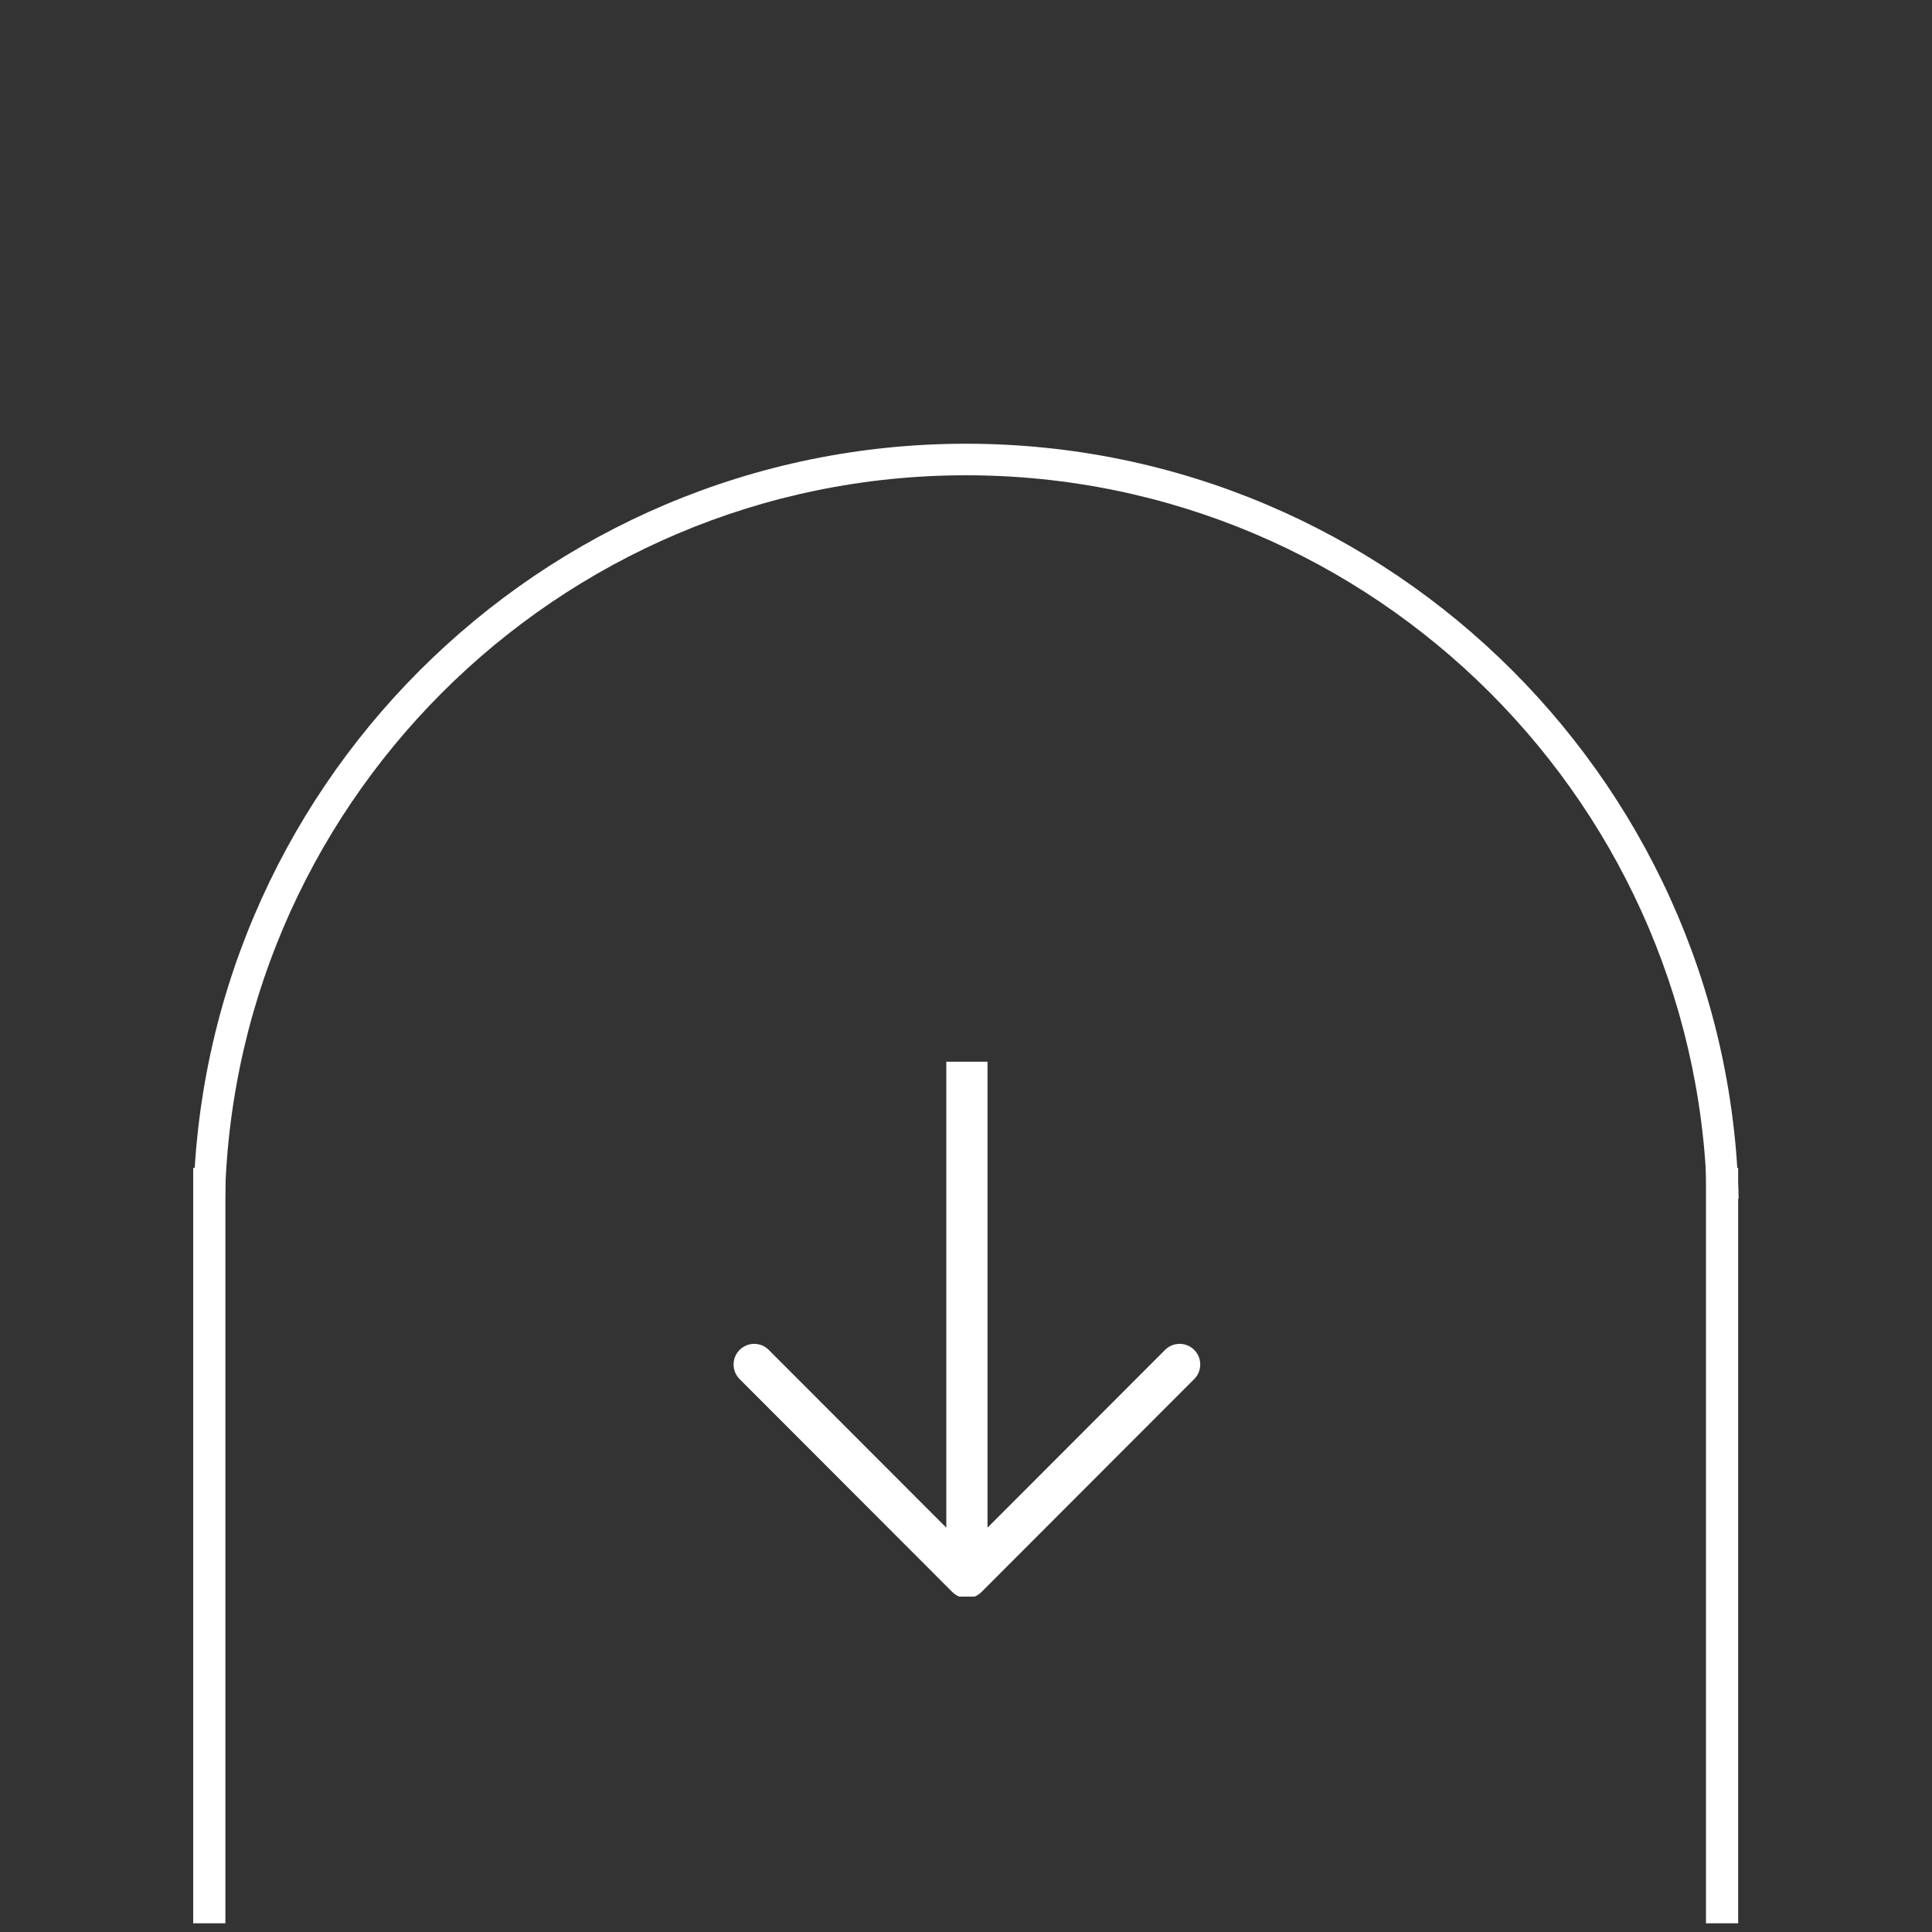
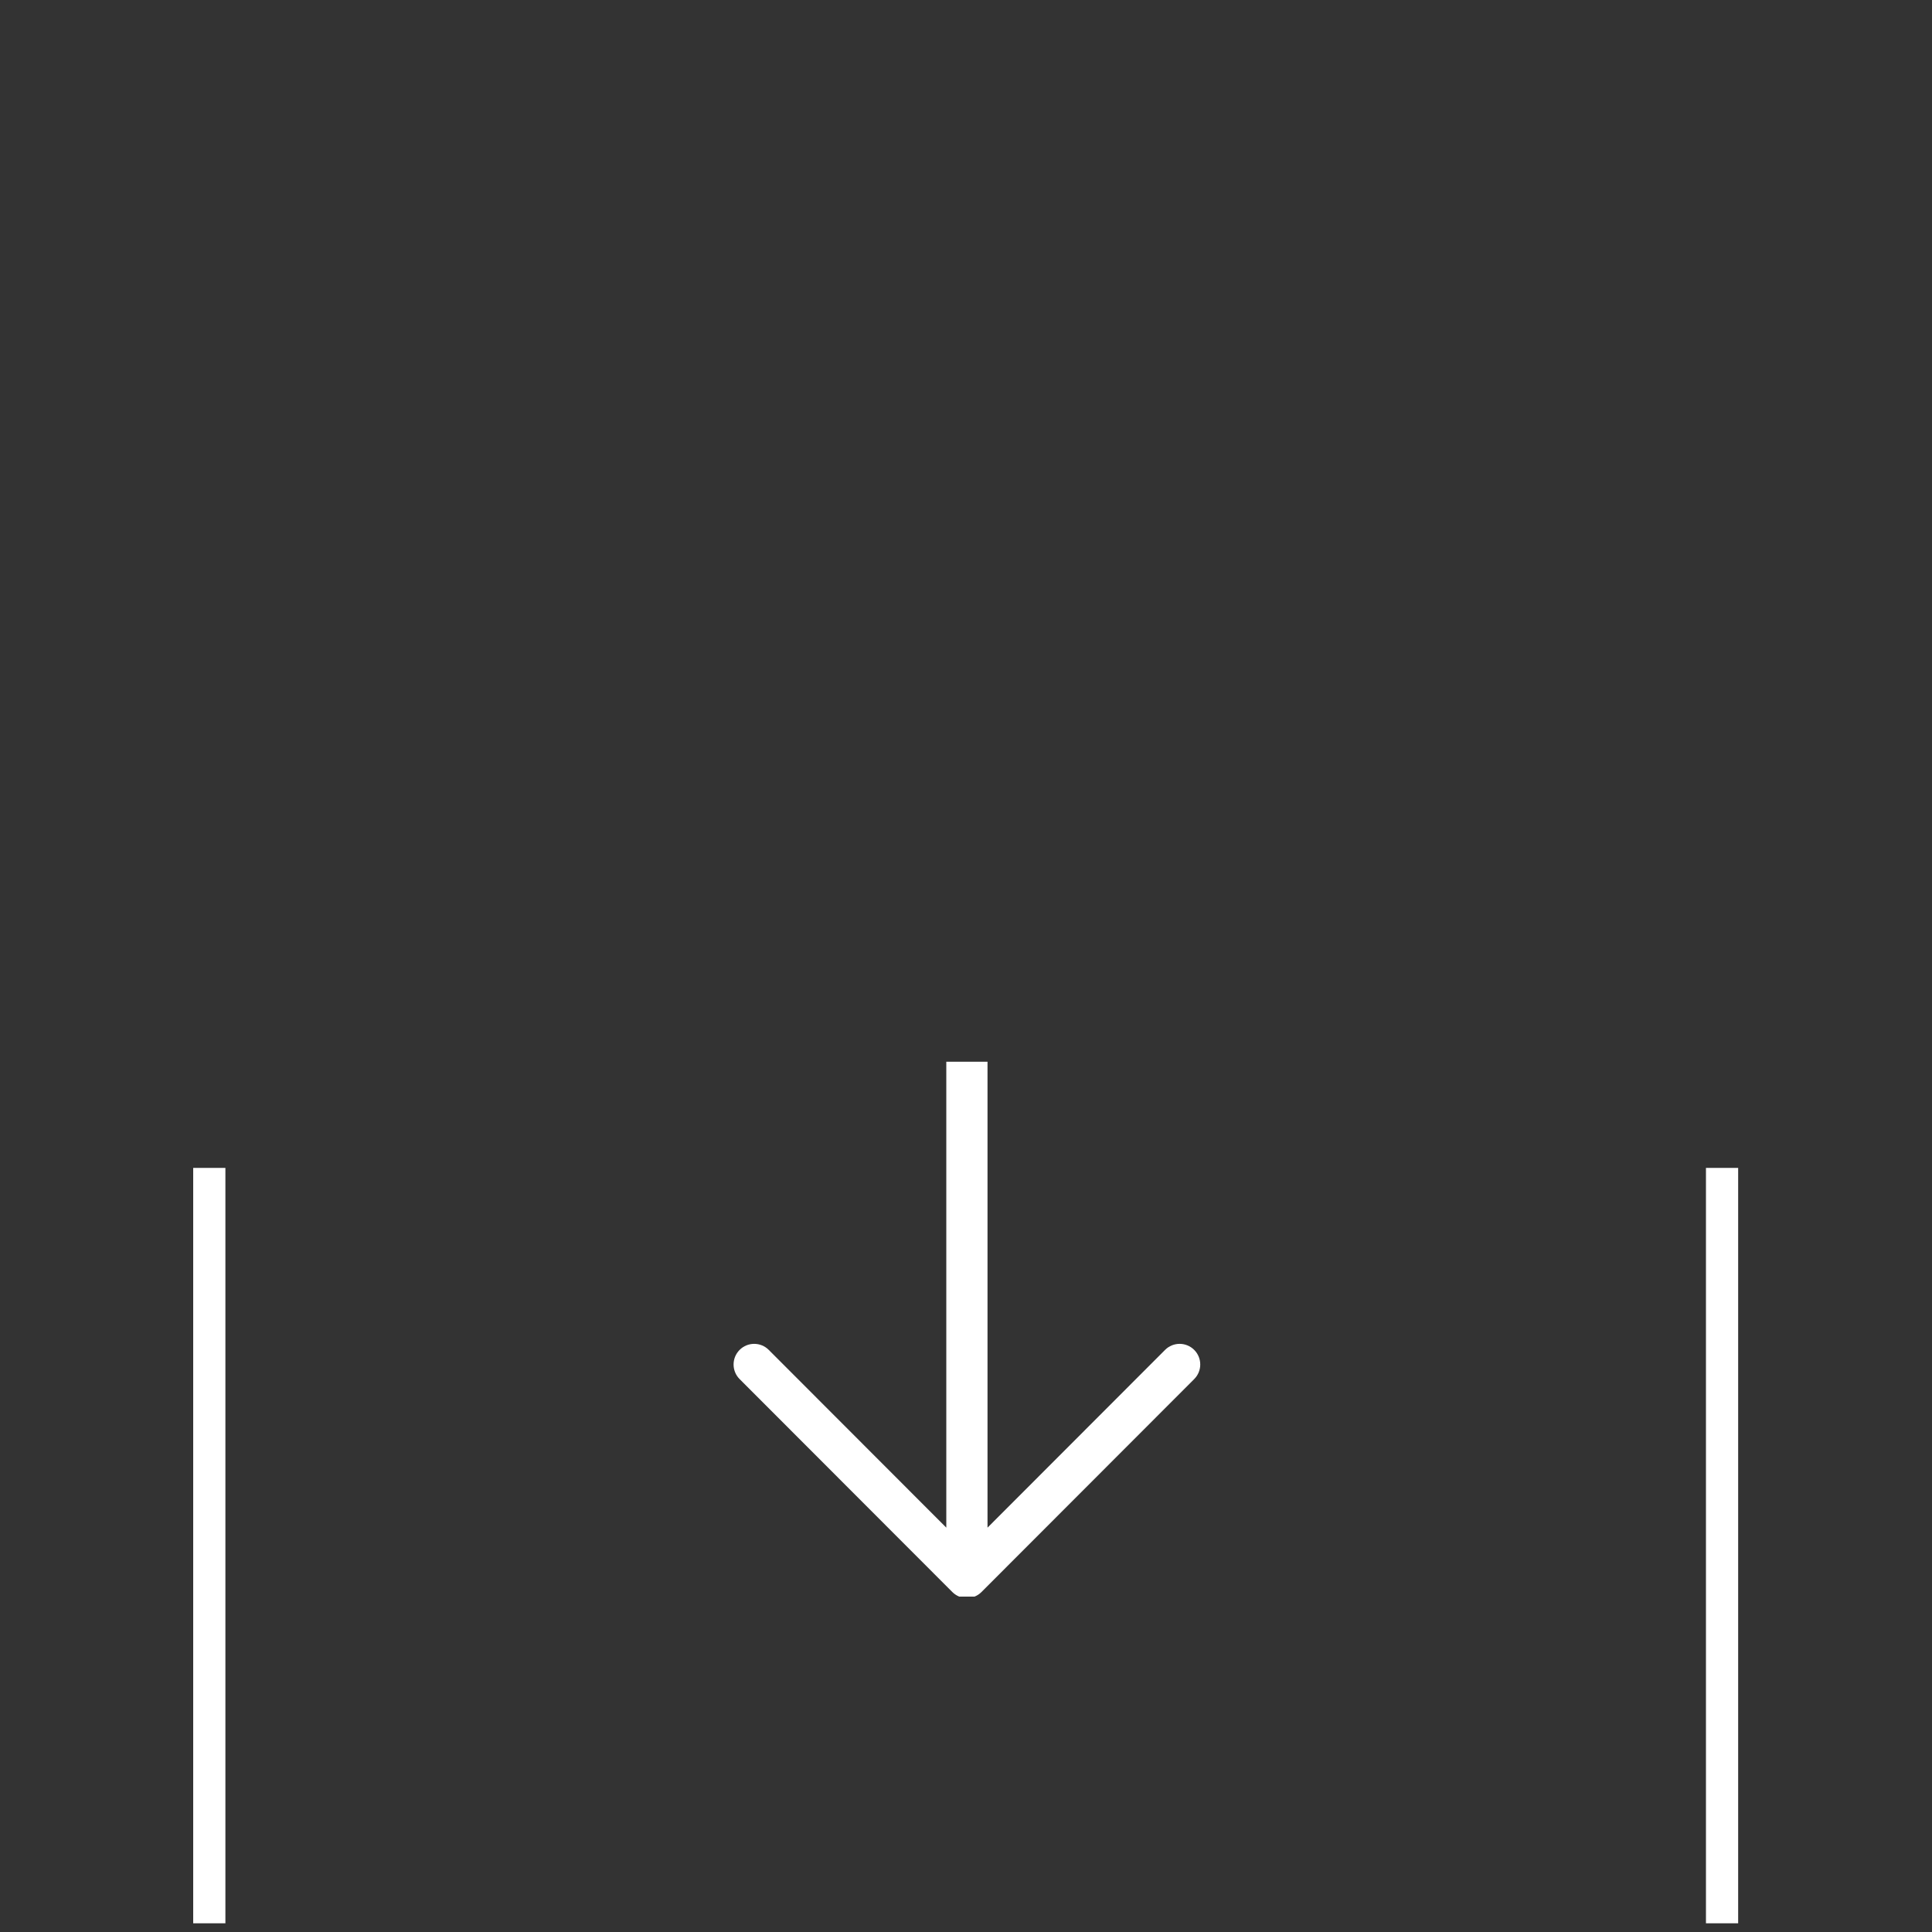
<svg xmlns="http://www.w3.org/2000/svg" width="810pt" height="810pt" viewBox="0 0 810 810" version="1.2">
  <rect x="0" y="0" width="810" height="810" fill="#333333" stroke="none" />
  <defs>
    <clipPath id="clip1">
      <path d="M 81 186.035 L 729 186.035 L 729 502.535 L 81 502.535 Z M 81 186.035 " />
    </clipPath>
    <clipPath id="clip2">
      <path d="M 81 489 L 94.5 489 L 94.5 807 L 81 807 Z M 81 489 " />
    </clipPath>
    <clipPath id="clip3">
      <path d="M 715.23 489 L 728.73 489 L 728.73 807 L 715.23 807 Z M 715.23 489 " />
    </clipPath>
    <clipPath id="clip4">
      <path d="M 307 445.141 L 503.617 445.141 L 503.617 669.391 L 307 669.391 Z M 307 445.141 " />
    </clipPath>
  </defs>
  <g id="surface1">
    <g clip-path="url(#clip1)" clip-rule="nonzero">
-       <path style=" stroke:none;fill-rule:nonzero;fill:rgb(100%,100%,100%);fill-opacity:1;" d="M 405 186.035 C 226.352 186.035 81 331.387 81 510.035 C 81 688.699 226.352 834.035 405 834.035 C 583.664 834.035 729 688.699 729 510.035 C 729 331.387 583.664 186.035 405 186.035 Z M 405 820.812 C 233.637 820.812 94.223 681.398 94.223 510.035 C 94.223 338.672 233.637 199.262 405 199.262 C 576.363 199.262 715.777 338.672 715.777 510.035 C 715.777 681.398 576.363 820.812 405 820.812 Z M 405 820.812 " />
-     </g>
+       </g>
    <g clip-path="url(#clip2)" clip-rule="nonzero">
      <path style=" stroke:none;fill-rule:nonzero;fill:rgb(100%,100%,100%);fill-opacity:1;" d="M 81 489.648 L 81 806.348 L 94.5 806.348 L 94.5 489.648 Z M 81 489.648 " />
    </g>
    <g clip-path="url(#clip3)" clip-rule="nonzero">
-       <path style=" stroke:none;fill-rule:nonzero;fill:rgb(100%,100%,100%);fill-opacity:1;" d="M 715.23 489.648 L 715.23 806.348 L 728.73 806.348 L 728.73 489.648 Z M 715.23 489.648 " />
+       <path style=" stroke:none;fill-rule:nonzero;fill:rgb(100%,100%,100%);fill-opacity:1;" d="M 715.23 489.648 L 715.23 806.348 L 728.73 806.348 L 728.73 489.648 Z " />
    </g>
    <g clip-path="url(#clip4)" clip-rule="nonzero">
      <path style=" stroke:none;fill-rule:nonzero;fill:rgb(100%,100%,100%);fill-opacity:1;" d="M 410.859 668.035 C 410.746 668.129 410.625 668.211 410.508 668.301 C 410.398 668.379 410.293 668.465 410.184 668.539 C 410.047 668.629 409.91 668.707 409.77 668.789 C 409.668 668.852 409.566 668.914 409.457 668.973 C 409.32 669.047 409.18 669.109 409.039 669.176 C 408.922 669.23 408.809 669.289 408.691 669.336 C 408.555 669.395 408.418 669.438 408.281 669.488 C 408.152 669.535 408.023 669.586 407.891 669.625 C 407.754 669.668 407.617 669.695 407.477 669.73 C 407.34 669.766 407.207 669.805 407.07 669.828 C 406.91 669.863 406.75 669.883 406.586 669.902 C 406.469 669.922 406.355 669.941 406.234 669.957 C 405.668 670.012 405.094 670.012 404.527 669.957 C 404.41 669.941 404.293 669.922 404.176 669.902 C 404.012 669.883 403.852 669.863 403.691 669.828 C 403.555 669.805 403.418 669.766 403.285 669.73 C 403.145 669.695 403.008 669.664 402.871 669.625 C 402.738 669.586 402.609 669.535 402.477 669.488 C 402.34 669.438 402.207 669.395 402.07 669.34 C 401.949 669.289 401.836 669.23 401.719 669.176 C 401.578 669.109 401.441 669.047 401.305 668.977 C 401.195 668.918 401.09 668.848 400.98 668.785 C 400.848 668.703 400.711 668.629 400.582 668.539 C 400.465 668.461 400.355 668.375 400.242 668.293 C 400.129 668.207 400.012 668.129 399.902 668.035 C 399.711 667.883 399.535 667.719 399.359 667.547 C 399.332 667.52 399.301 667.496 399.27 667.465 L 310.086 578.184 C 306.715 574.805 306.715 569.332 310.086 565.953 C 313.461 562.574 318.93 562.574 322.305 565.953 L 396.742 640.473 L 396.742 317.145 C 396.742 312.371 400.609 308.496 405.379 308.496 C 410.152 308.496 414.02 312.371 414.02 317.145 L 414.02 640.473 L 488.457 565.953 C 491.832 562.574 497.301 562.574 500.676 565.953 C 502.363 567.641 503.207 569.852 503.207 572.066 C 503.207 574.281 502.363 576.492 500.676 578.184 L 411.488 667.465 C 411.453 667.504 411.41 667.535 411.371 667.574 C 411.207 667.734 411.039 667.891 410.859 668.035 Z M 410.859 668.035 " />
    </g>
  </g>
</svg>